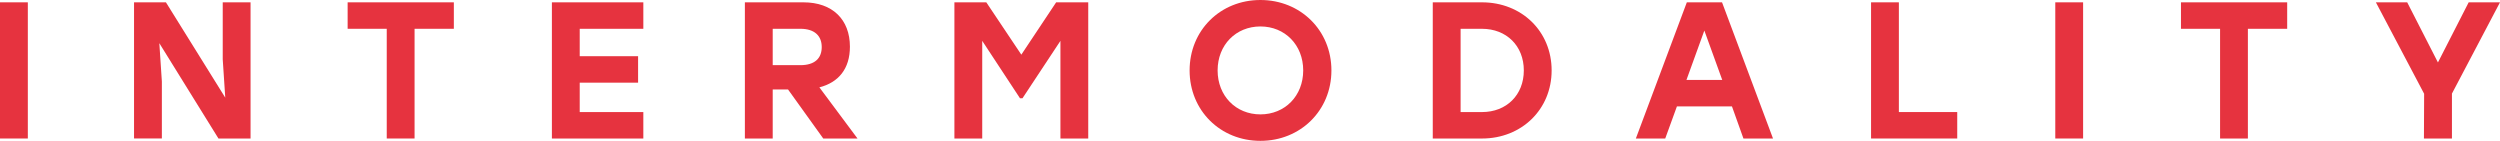
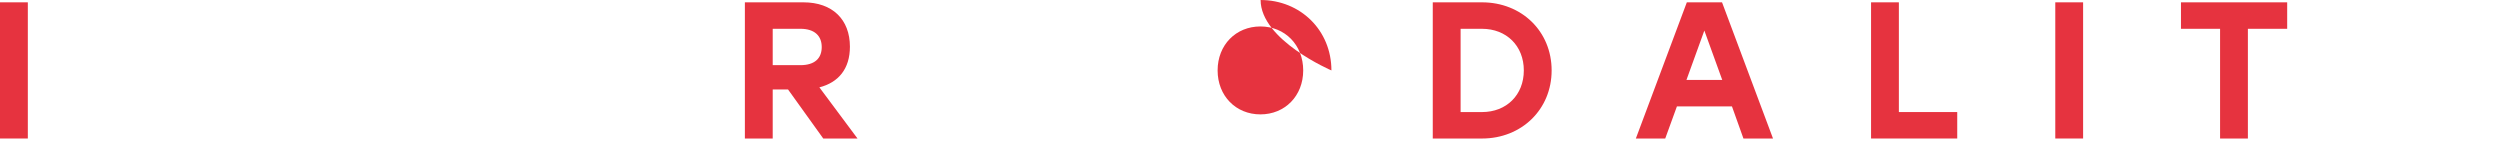
<svg xmlns="http://www.w3.org/2000/svg" id="Livello_2" data-name="Livello 2" viewBox="0 0 1768.17 99.61">
  <defs>
    <style>
      .cls-1 {
        fill: #e6333f;
      }
    </style>
  </defs>
  <g id="Livello_1-2" data-name="Livello 1">
    <g>
      <path class="cls-1" d="m0,1.65h19.68v96.31H0V1.65Z" />
-       <path class="cls-1" d="m177.21,1.65v96.31h-22.7L112.69,30.54l1.79,27.1v40.31h-19.68V1.65h22.56l41.96,67.42-1.79-27.1V1.65h19.67Z" />
-       <path class="cls-1" d="m321,20.36h-27.79v77.6h-19.68V20.36h-27.66V1.65h75.12v18.71Z" />
-       <path class="cls-1" d="m410.02,20.36v19.4h41.28v18.71h-41.28v20.78h44.99v18.71h-64.67V1.65h64.67v18.71h-44.99Z" />
      <path class="cls-1" d="m557.38,63.29h-10.87v34.67h-19.68V1.65h41.41c20.64,0,32.88,12.25,32.88,31.37,0,15.69-8.12,25.32-21.6,28.76l26.97,36.19h-24.22l-24.9-34.67Zm-10.87-17.2h19.54c10.32,0,15.13-4.95,15.13-12.8s-4.95-12.93-15.13-12.93h-19.54v25.73Z" />
-       <path class="cls-1" d="m769.68,1.65v96.31h-19.67V28.89l-26.83,40.59h-1.79l-26.69-40.59v69.07h-19.68V1.65h22.56l24.77,37.01,24.63-37.01h22.7Z" />
-       <path class="cls-1" d="m941.67,49.81c0,28.34-21.88,49.81-50.22,49.81s-50.08-21.46-50.08-49.81S863.1,0,891.45,0s50.22,21.46,50.22,49.81Zm-80.49,0c0,18.02,12.93,31.09,30.27,31.09s30.27-13.07,30.27-31.09-12.93-31.1-30.27-31.1-30.27,13.07-30.27,31.1Z" />
+       <path class="cls-1" d="m941.67,49.81s-50.08-21.46-50.08-49.81S863.1,0,891.45,0s50.22,21.46,50.22,49.81Zm-80.49,0c0,18.02,12.93,31.09,30.27,31.09s30.27-13.07,30.27-31.09-12.93-31.1-30.27-31.1-30.27,13.07-30.27,31.1Z" />
      <path class="cls-1" d="m1097.42,49.81c0,27.52-21.19,48.16-49.26,48.16h-34.81V1.65h34.81c28.07,0,49.26,20.5,49.26,48.16Zm-19.67,0c0-17.34-12.25-29.44-29.58-29.44h-15.13v58.89h15.13c17.34,0,29.58-12.11,29.58-29.44Z" />
      <path class="cls-1" d="m1224.97,75.26h-38.94l-8.26,22.7h-20.78L1193.04,1.65h24.9l36.05,96.31h-20.91l-8.12-22.7Zm-6.88-18.71l-12.66-34.95-12.66,34.95h25.32Z" />
      <path class="cls-1" d="m1384.29,79.25v18.71h-60.95V1.65h19.67v77.6h41.28Z" />
      <path class="cls-1" d="m1453.64,1.65h19.67v96.31h-19.67V1.65Z" />
      <path class="cls-1" d="m1617.65,20.36h-27.79v77.6h-19.67V20.36h-27.66V1.65h75.12v18.71Z" />
-       <path class="cls-1" d="m1734.18,66.18v31.78h-19.81l.14-31.65L1680.39,1.65h22.15l21.74,42.52,21.74-42.52h22.15l-33.98,64.53Z" />
    </g>
  </g>
</svg>